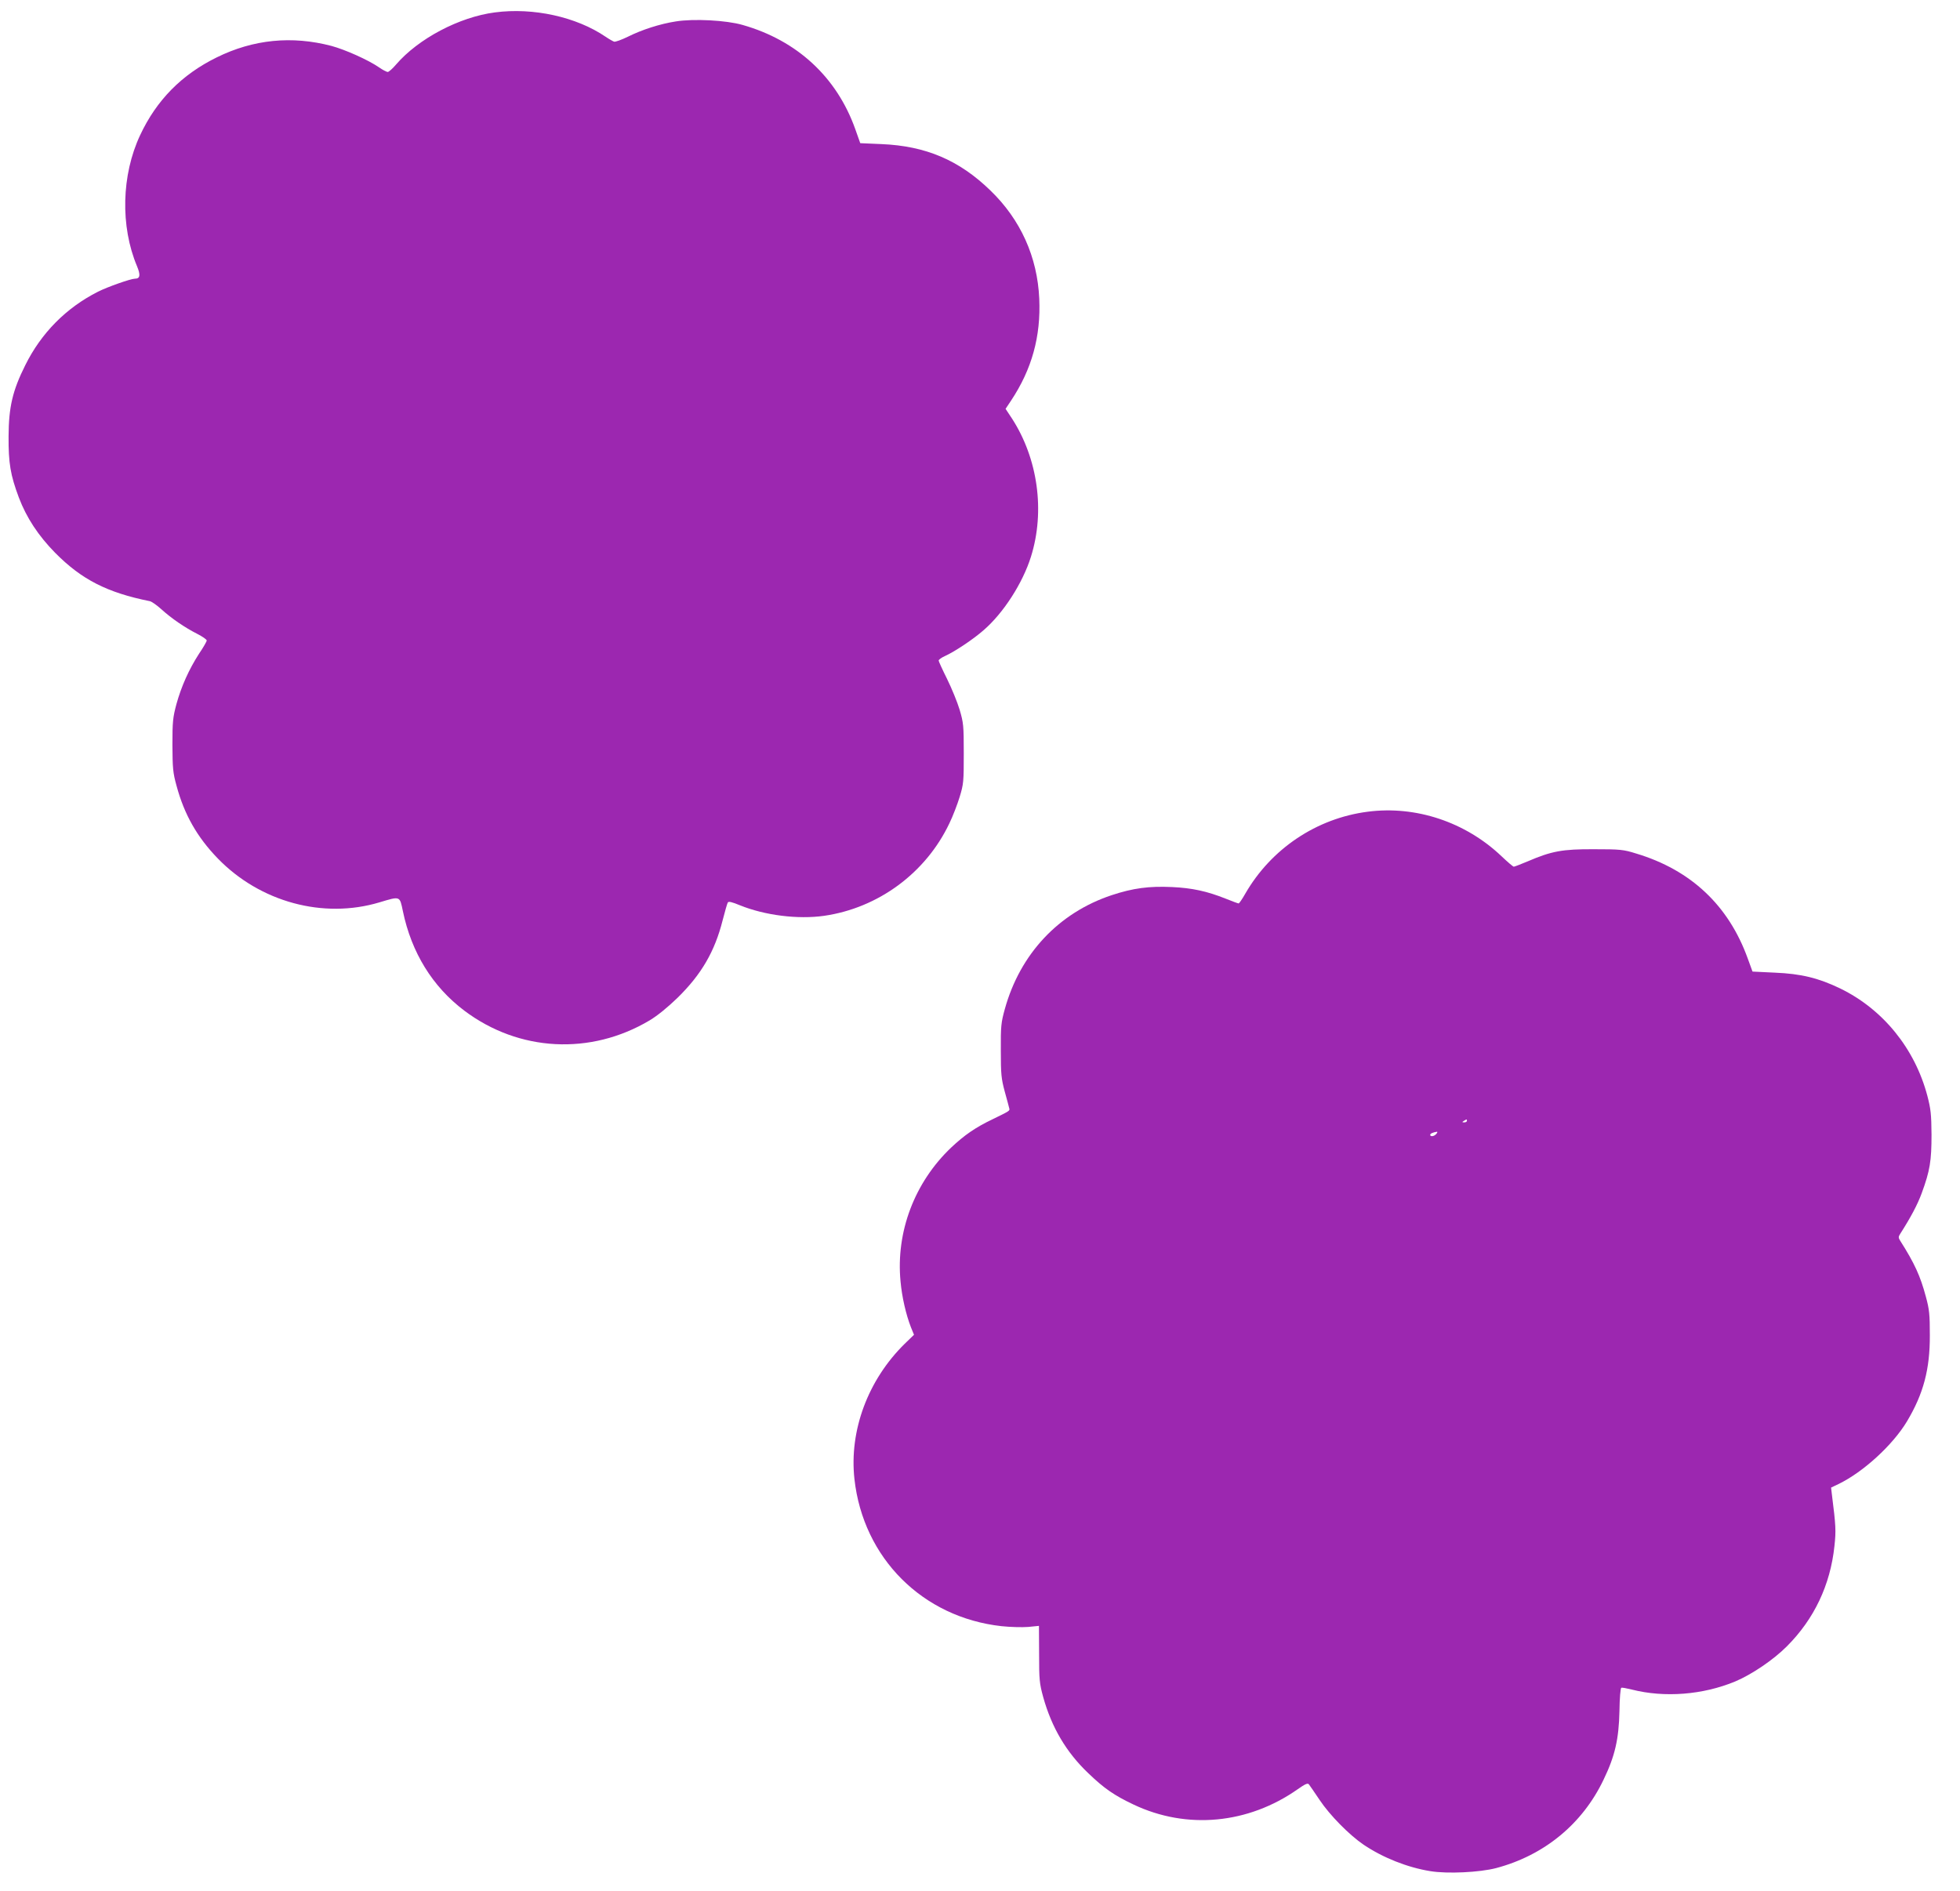
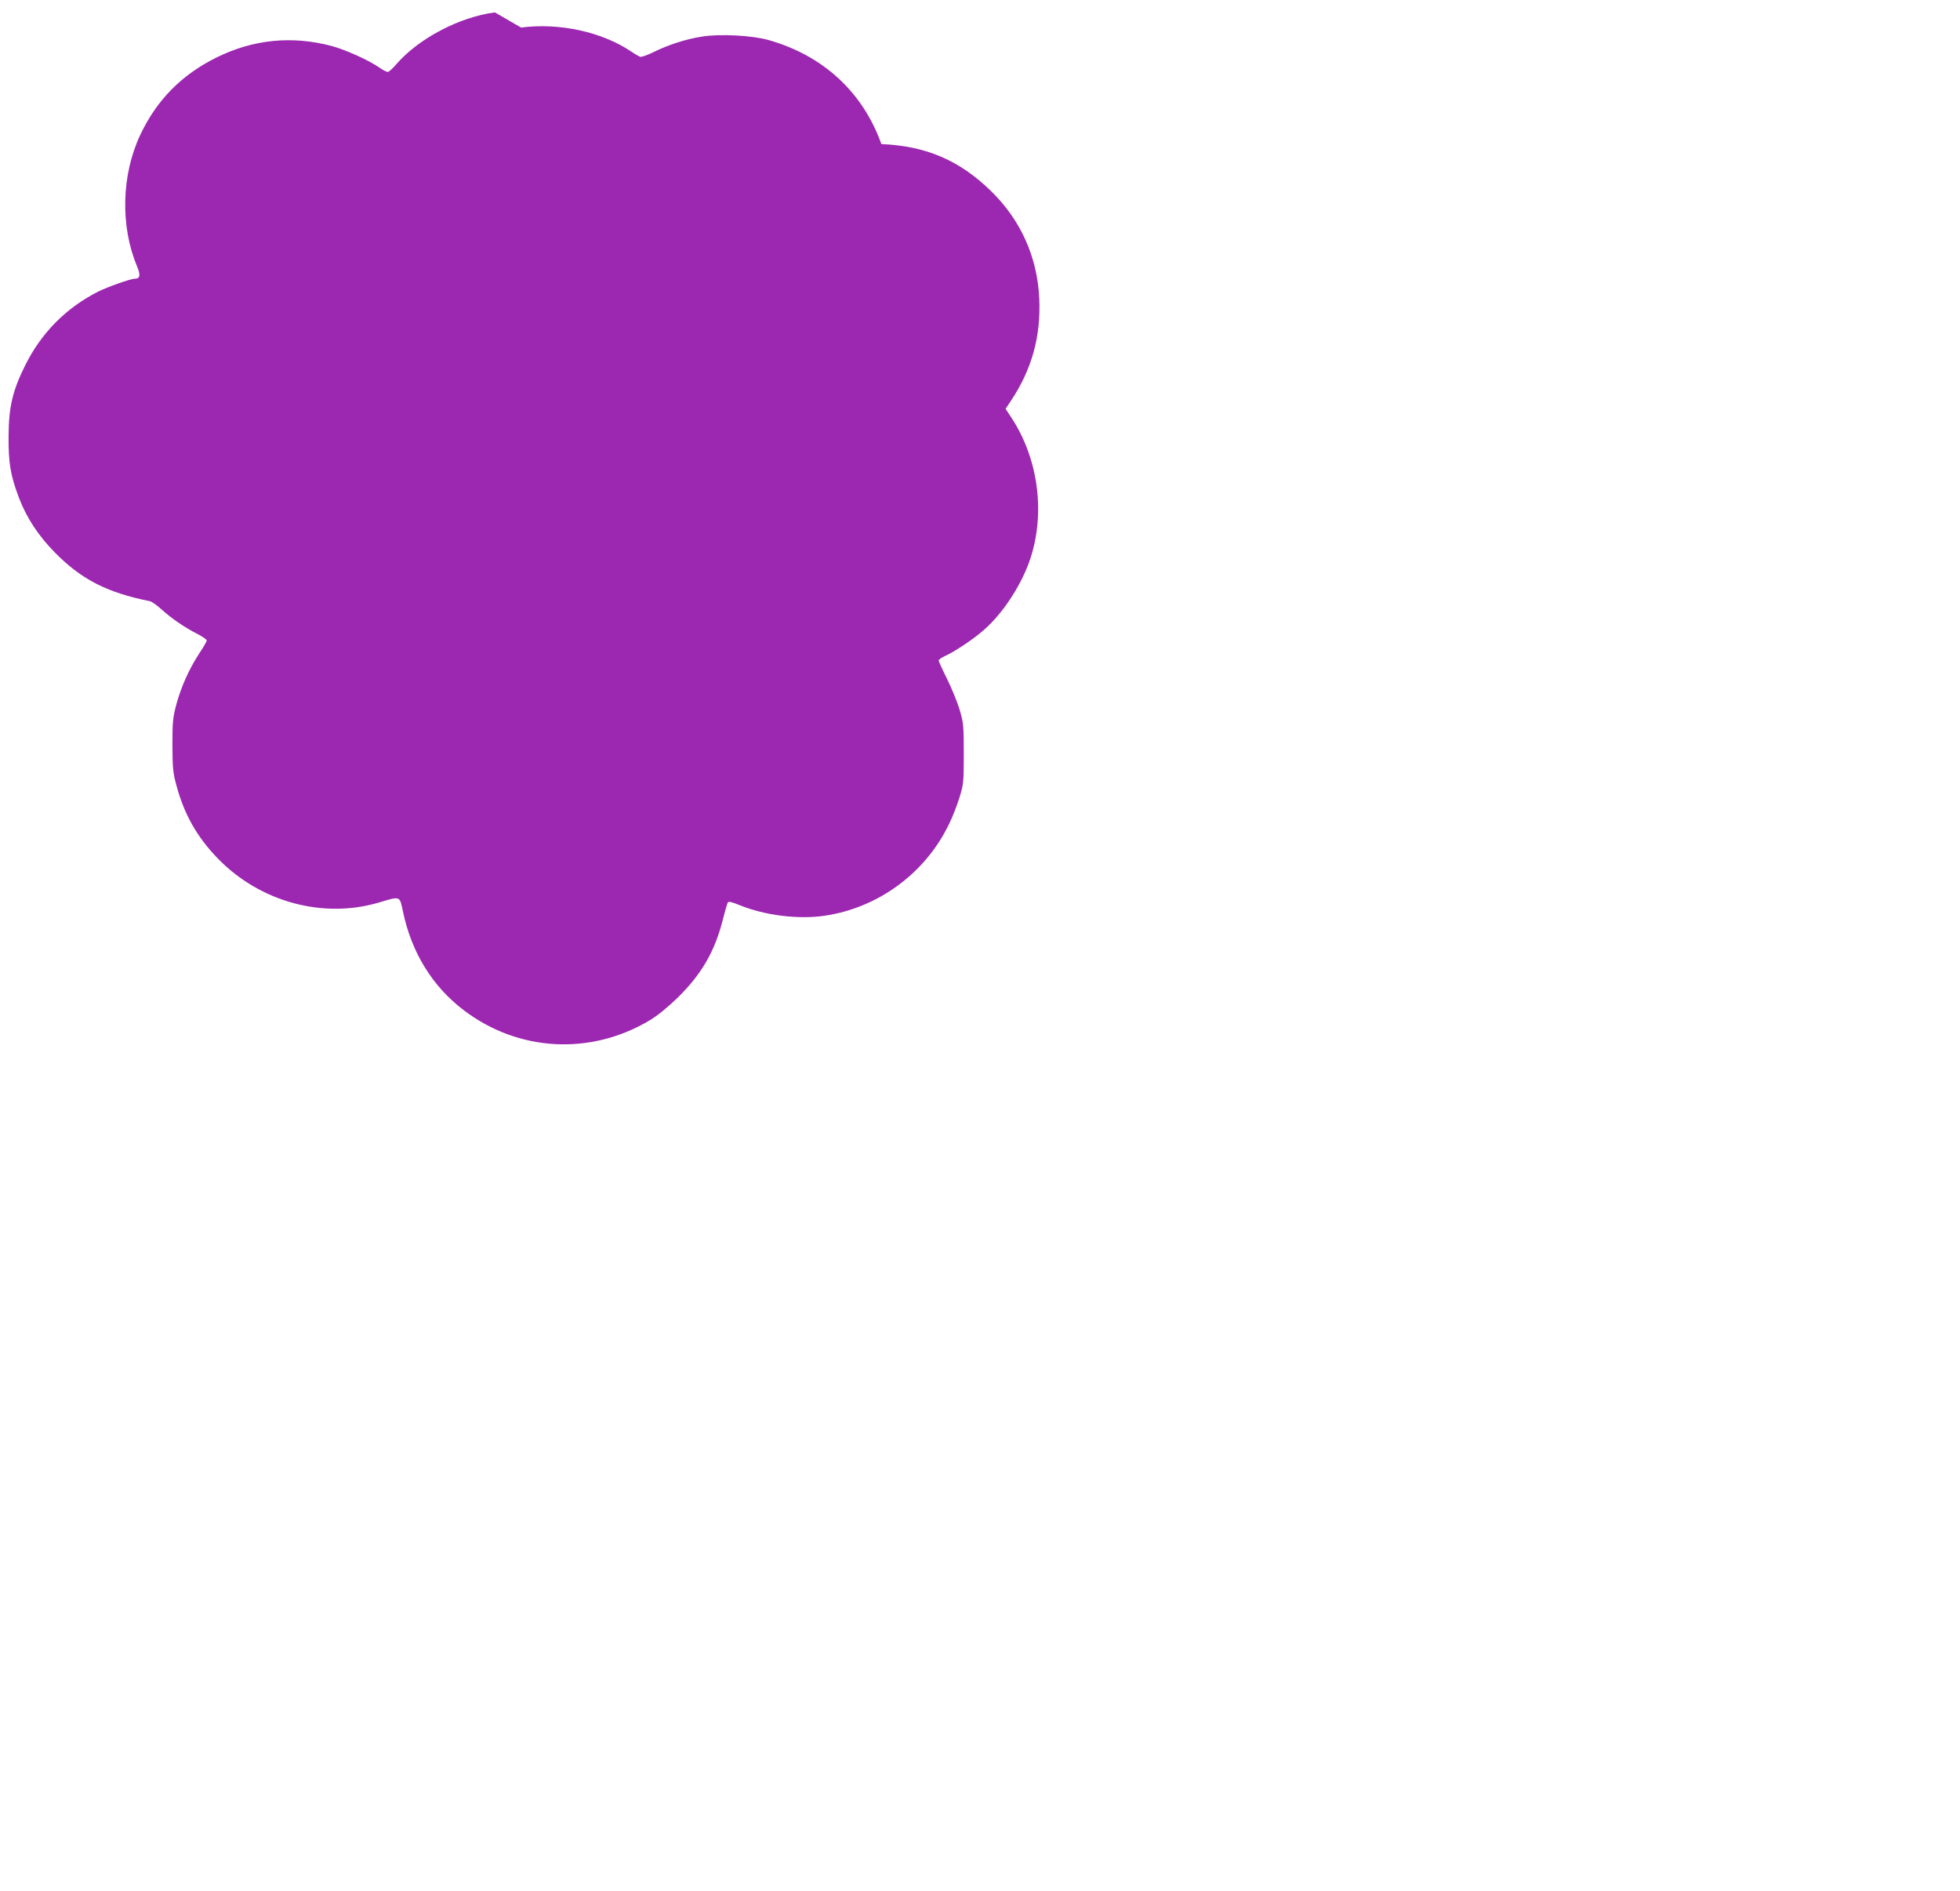
<svg xmlns="http://www.w3.org/2000/svg" version="1.0" width="1280pt" height="1235pt" viewBox="0 0 1280 1235" preserveAspectRatio="xMidYMid meet">
  <g transform="translate(0,1235) scale(0.1,-0.1)" fill="#9c27b0" stroke="none">
-     <path d="M3232 12269 c-232 -30 -500 -171 -646 -341 -23 -27 -47 -48 -54 -48 -7 0 -34 14 -58 31 -70 48 -220 115 -309 139 -259 68 -511 43 -750 -75 -228 -112 -393 -279 -500 -508 -122 -260 -130 -595 -20 -856 24 -58 20 -81 -14 -81 -27 0 -180 -54 -241 -85 -208 -105 -371 -270 -475 -480 -83 -166 -108 -273 -109 -465 -1 -175 12 -252 67 -399 50 -132 127 -249 237 -361 173 -175 340 -260 618 -316 12 -2 46 -26 76 -53 66 -60 154 -120 235 -161 33 -17 61 -36 61 -43 0 -6 -22 -45 -50 -86 -66 -102 -116 -214 -148 -330 -23 -86 -26 -114 -26 -266 1 -151 3 -181 27 -267 50 -186 134 -335 270 -475 276 -284 688 -396 1055 -286 137 41 132 43 153 -57 56 -271 194 -494 401 -650 357 -269 825 -293 1210 -64 53 32 118 85 184 149 155 152 242 302 293 504 15 58 30 111 34 117 5 9 28 3 79 -18 163 -66 378 -93 549 -69 355 51 665 280 819 604 22 45 52 123 67 172 26 85 27 101 27 285 0 183 -2 200 -27 285 -15 50 -52 140 -82 201 -30 60 -55 115 -55 120 0 6 19 20 42 30 62 28 184 109 251 168 130 112 256 308 310 481 93 297 45 641 -125 903 l-41 62 36 54 c136 205 195 419 184 665 -12 273 -122 517 -319 707 -204 198 -422 291 -712 303 l-138 6 -33 93 c-121 339 -380 578 -735 679 -107 31 -320 42 -437 23 -103 -16 -221 -54 -313 -100 -41 -20 -82 -35 -90 -32 -8 3 -33 17 -55 32 -191 130 -472 192 -723 159z" />
-     <path d="M8932 7049 c-334 -43 -631 -242 -800 -536 -20 -35 -39 -63 -43 -63 -4 0 -42 14 -84 31 -123 49 -220 70 -351 76 -150 7 -255 -7 -394 -53 -346 -115 -598 -383 -698 -744 -24 -87 -27 -111 -26 -270 0 -156 3 -185 26 -270 14 -52 28 -101 29 -108 5 -16 3 -17 -108 -71 -113 -54 -185 -104 -271 -185 -239 -227 -362 -550 -331 -874 9 -102 36 -218 68 -300 l20 -49 -61 -59 c-240 -236 -363 -567 -328 -883 57 -516 445 -904 961 -961 56 -6 134 -8 173 -5 l71 7 1 -184 c0 -167 2 -191 27 -282 55 -197 150 -359 294 -496 103 -99 169 -145 296 -205 348 -165 749 -127 1073 101 47 33 64 41 72 31 5 -6 37 -53 70 -102 66 -99 193 -228 287 -292 126 -85 287 -149 437 -173 111 -18 320 -8 428 20 314 83 564 288 702 577 75 155 100 266 104 448 1 86 7 151 12 153 6 2 36 -4 69 -12 213 -54 463 -35 675 53 109 46 249 141 337 229 178 178 284 400 311 655 11 100 9 135 -16 332 l-6 50 48 23 c162 78 356 256 448 410 107 179 150 340 149 562 0 135 -3 168 -26 252 -36 135 -74 218 -168 366 -12 19 -12 25 1 45 69 108 113 191 140 265 54 147 64 211 64 382 -1 134 -5 168 -27 253 -82 310 -290 566 -570 702 -141 68 -255 96 -427 103 l-145 7 -31 85 c-125 347 -372 579 -729 686 -83 26 -104 28 -275 28 -207 1 -277 -12 -435 -80 -45 -19 -85 -34 -89 -34 -5 0 -41 31 -81 69 -235 223 -559 331 -873 290z m648 -2019 c0 -5 -8 -10 -17 -10 -15 0 -16 2 -3 10 19 12 20 12 20 0z m-200 -85 c-14 -17 -40 -20 -40 -6 0 8 18 16 44 20 5 0 3 -6 -4 -14z" />
+     <path d="M3232 12269 c-232 -30 -500 -171 -646 -341 -23 -27 -47 -48 -54 -48 -7 0 -34 14 -58 31 -70 48 -220 115 -309 139 -259 68 -511 43 -750 -75 -228 -112 -393 -279 -500 -508 -122 -260 -130 -595 -20 -856 24 -58 20 -81 -14 -81 -27 0 -180 -54 -241 -85 -208 -105 -371 -270 -475 -480 -83 -166 -108 -273 -109 -465 -1 -175 12 -252 67 -399 50 -132 127 -249 237 -361 173 -175 340 -260 618 -316 12 -2 46 -26 76 -53 66 -60 154 -120 235 -161 33 -17 61 -36 61 -43 0 -6 -22 -45 -50 -86 -66 -102 -116 -214 -148 -330 -23 -86 -26 -114 -26 -266 1 -151 3 -181 27 -267 50 -186 134 -335 270 -475 276 -284 688 -396 1055 -286 137 41 132 43 153 -57 56 -271 194 -494 401 -650 357 -269 825 -293 1210 -64 53 32 118 85 184 149 155 152 242 302 293 504 15 58 30 111 34 117 5 9 28 3 79 -18 163 -66 378 -93 549 -69 355 51 665 280 819 604 22 45 52 123 67 172 26 85 27 101 27 285 0 183 -2 200 -27 285 -15 50 -52 140 -82 201 -30 60 -55 115 -55 120 0 6 19 20 42 30 62 28 184 109 251 168 130 112 256 308 310 481 93 297 45 641 -125 903 l-41 62 36 54 c136 205 195 419 184 665 -12 273 -122 517 -319 707 -204 198 -422 291 -712 303 c-121 339 -380 578 -735 679 -107 31 -320 42 -437 23 -103 -16 -221 -54 -313 -100 -41 -20 -82 -35 -90 -32 -8 3 -33 17 -55 32 -191 130 -472 192 -723 159z" />
  </g>
</svg>